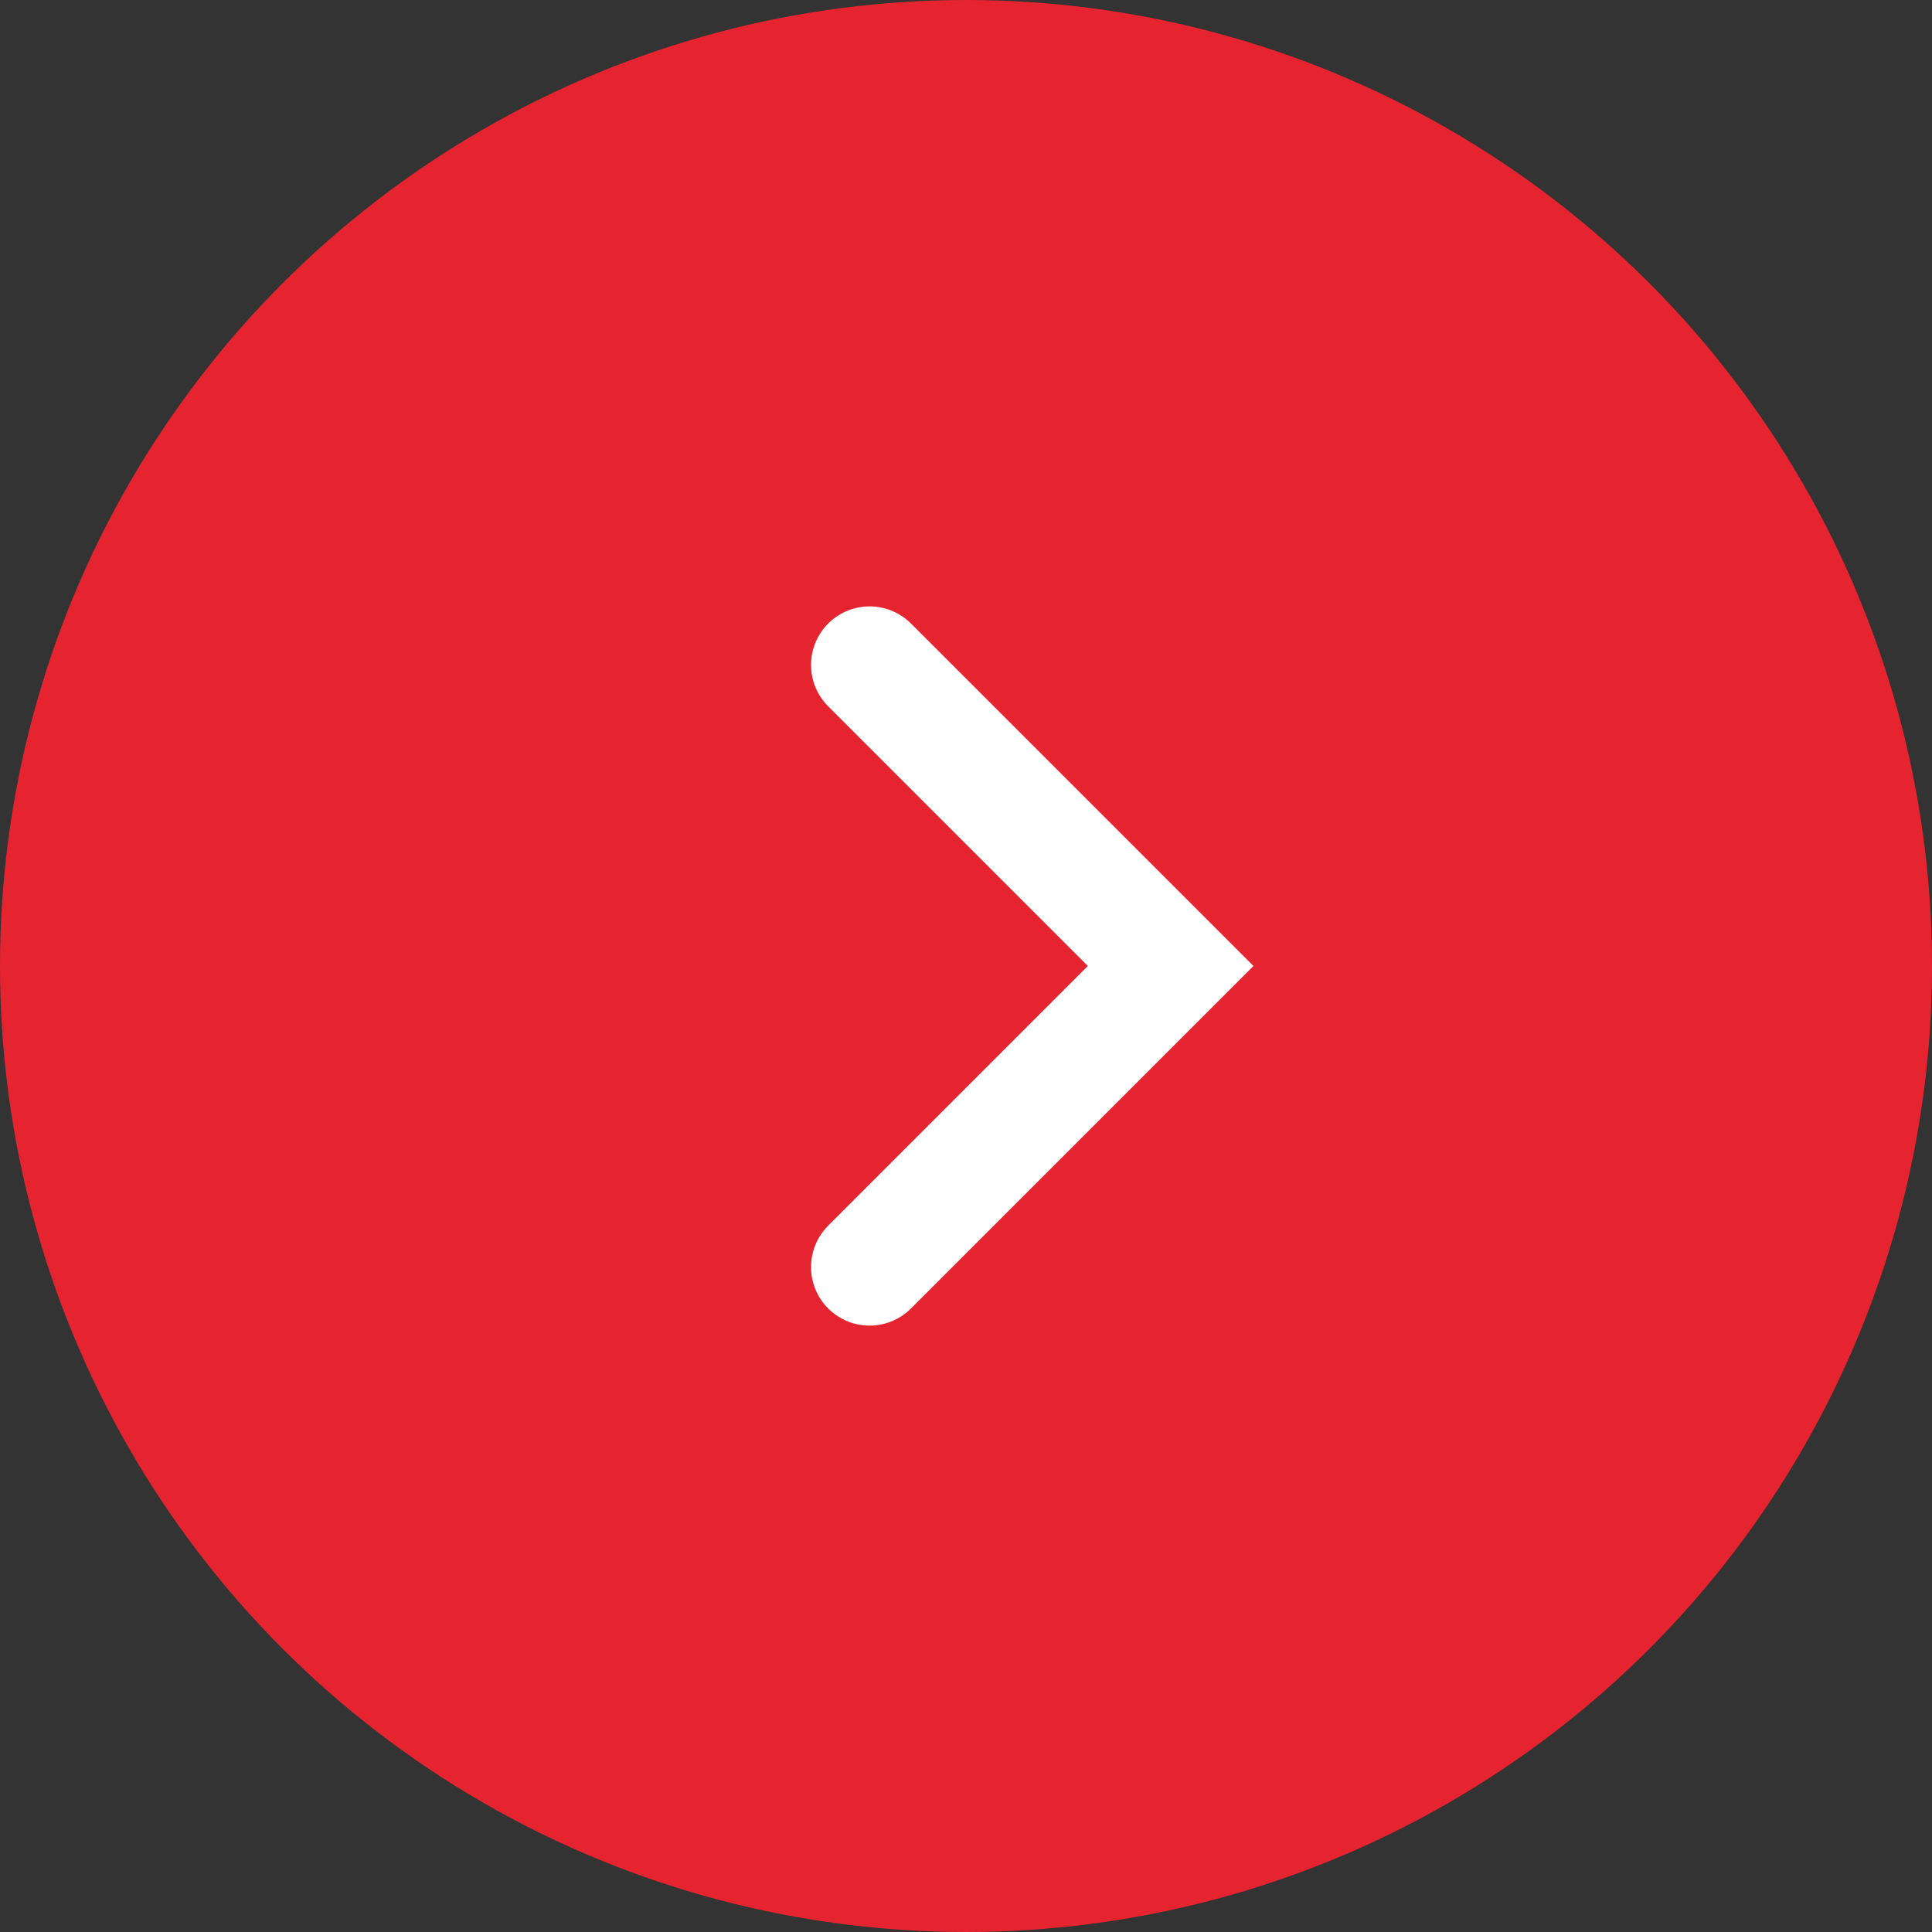
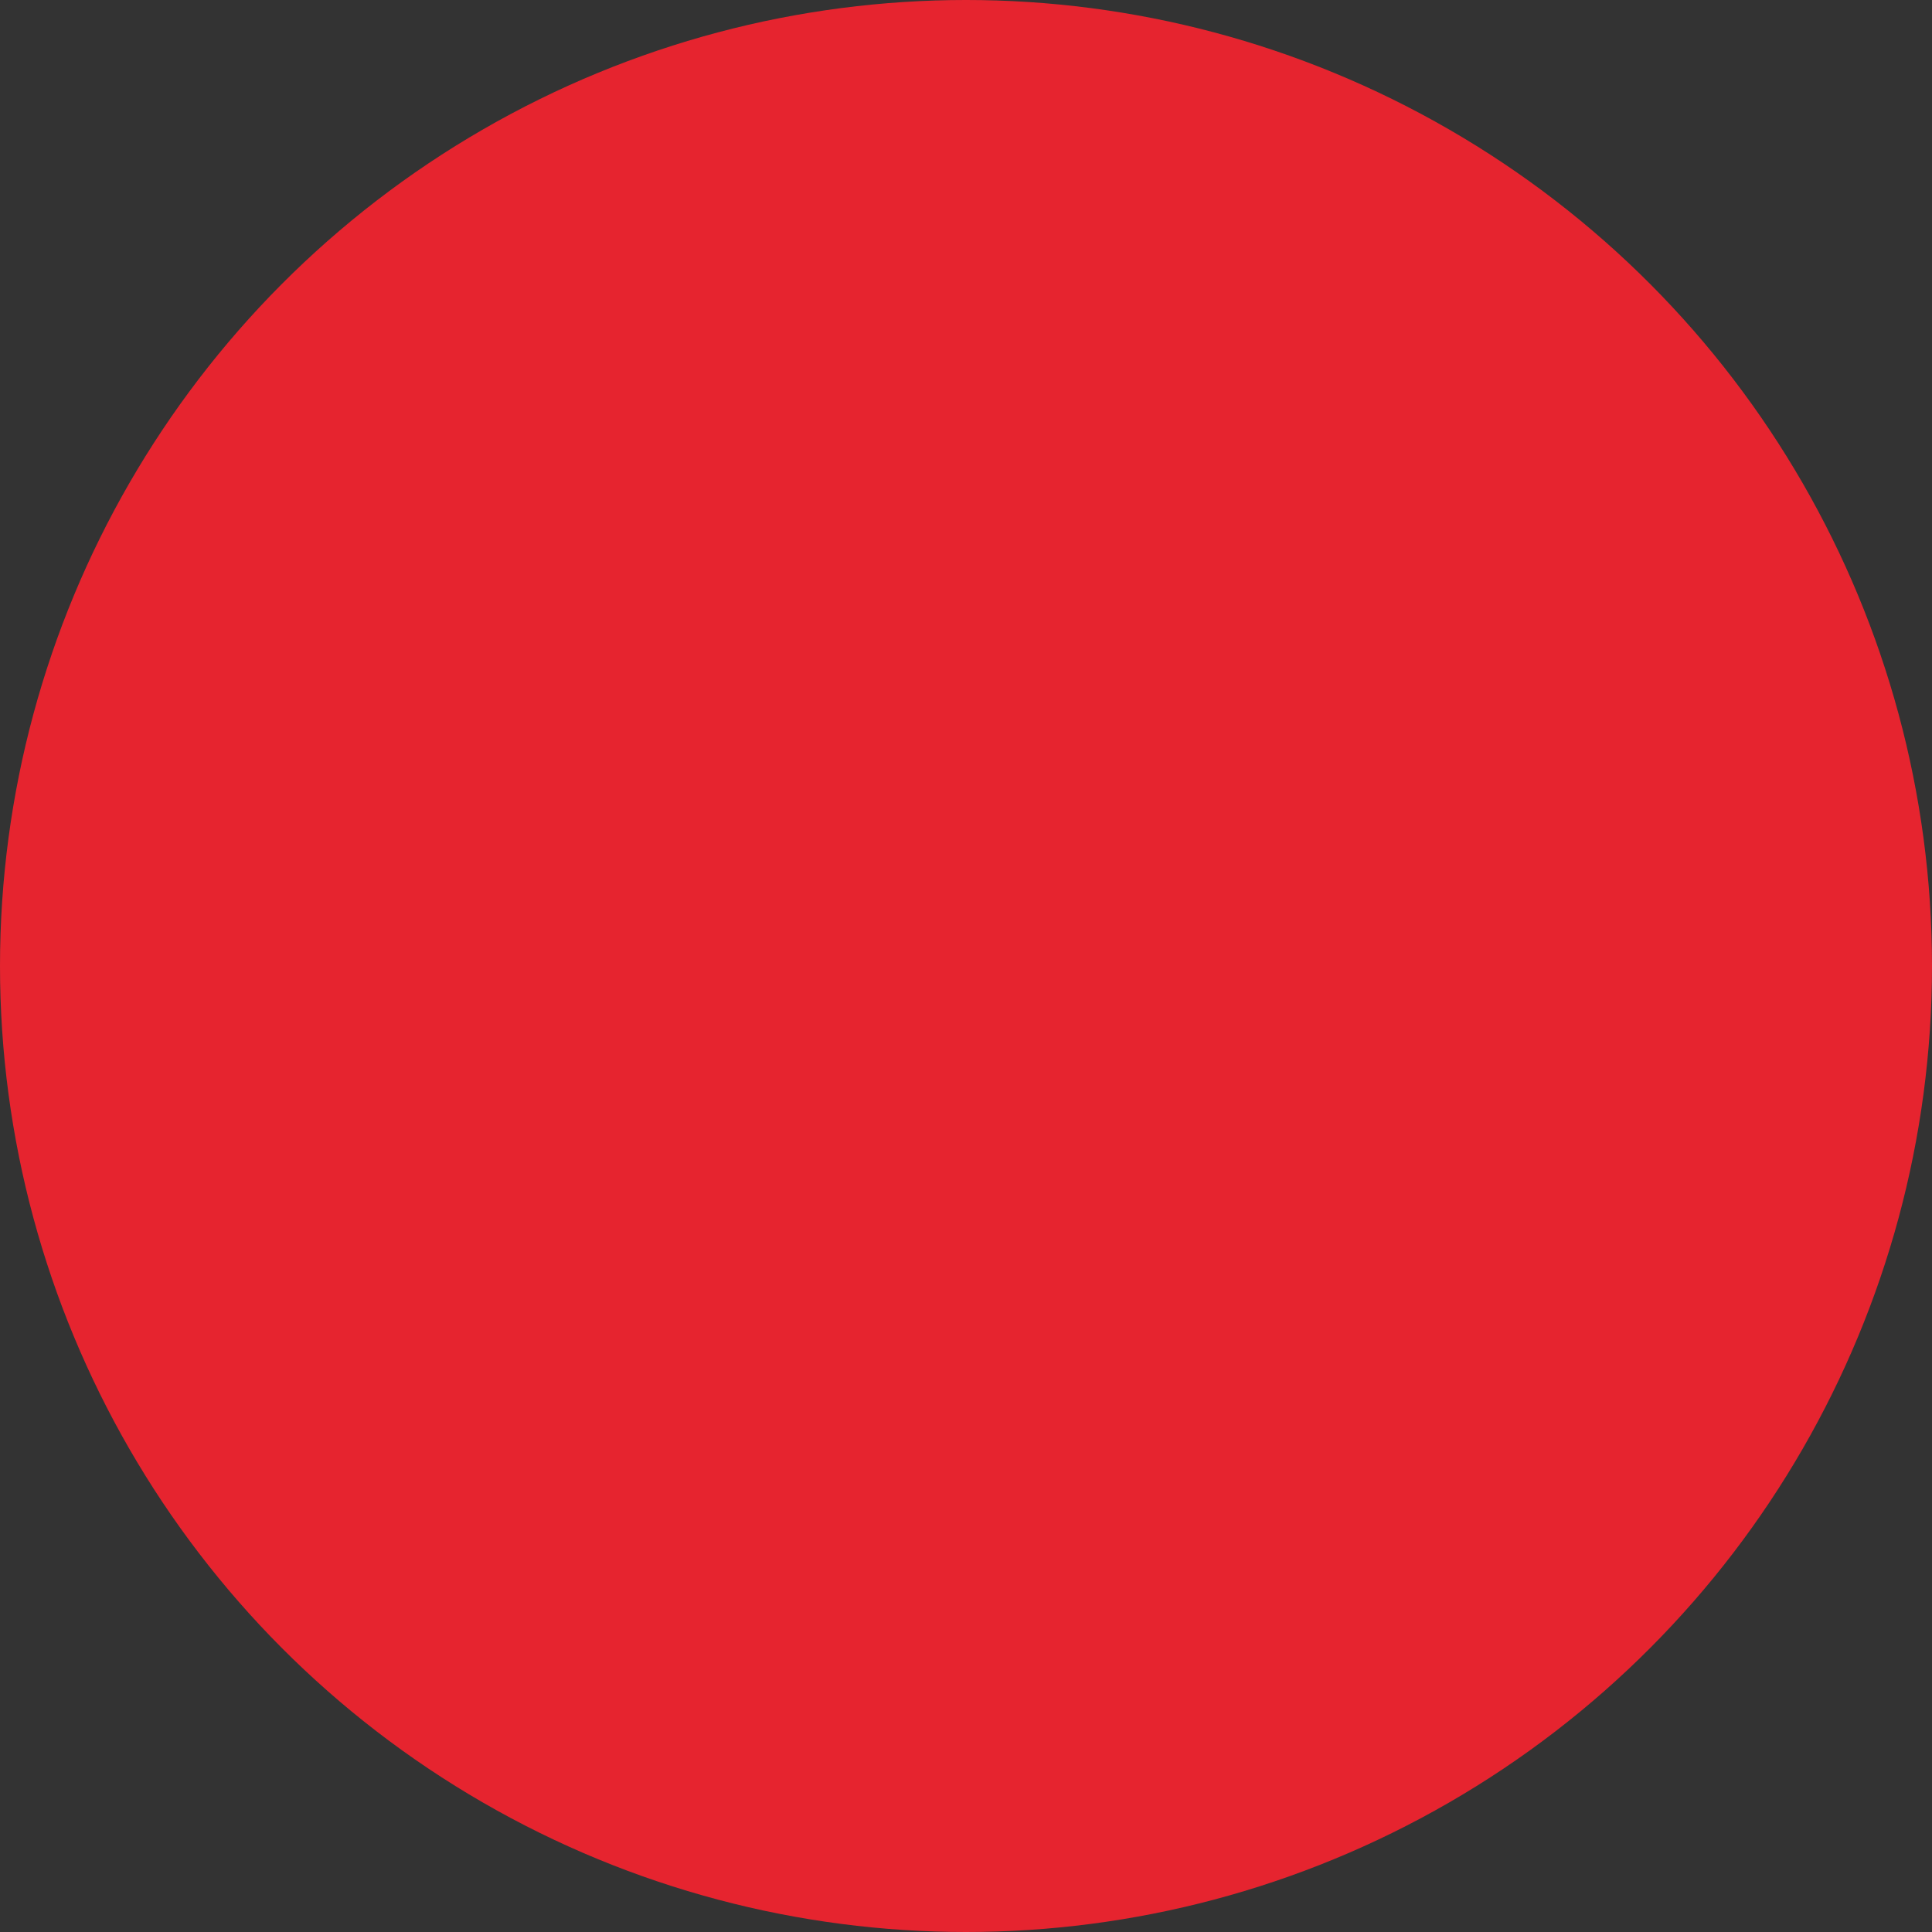
<svg xmlns="http://www.w3.org/2000/svg" width="66" height="66" viewBox="0 0 66 66">
  <rect x="0" y="0" width="66" height="66" fill="#333333" stroke="none" />
  <g id="next" transform="translate(-1205 -3599)">
    <circle id="Ellipse_73" data-name="Ellipse 73" cx="33" cy="33" r="33" transform="translate(1205 3599)" fill="#e6242f" />
-     <path id="Path_2416" data-name="Path 2416" d="M3211.279,3608.12l10.285,10.285-10.285,10.285" transform="translate(-1976.573 13.595)" fill="none" stroke="#fff" stroke-linecap="round" stroke-width="4" />
  </g>
</svg>